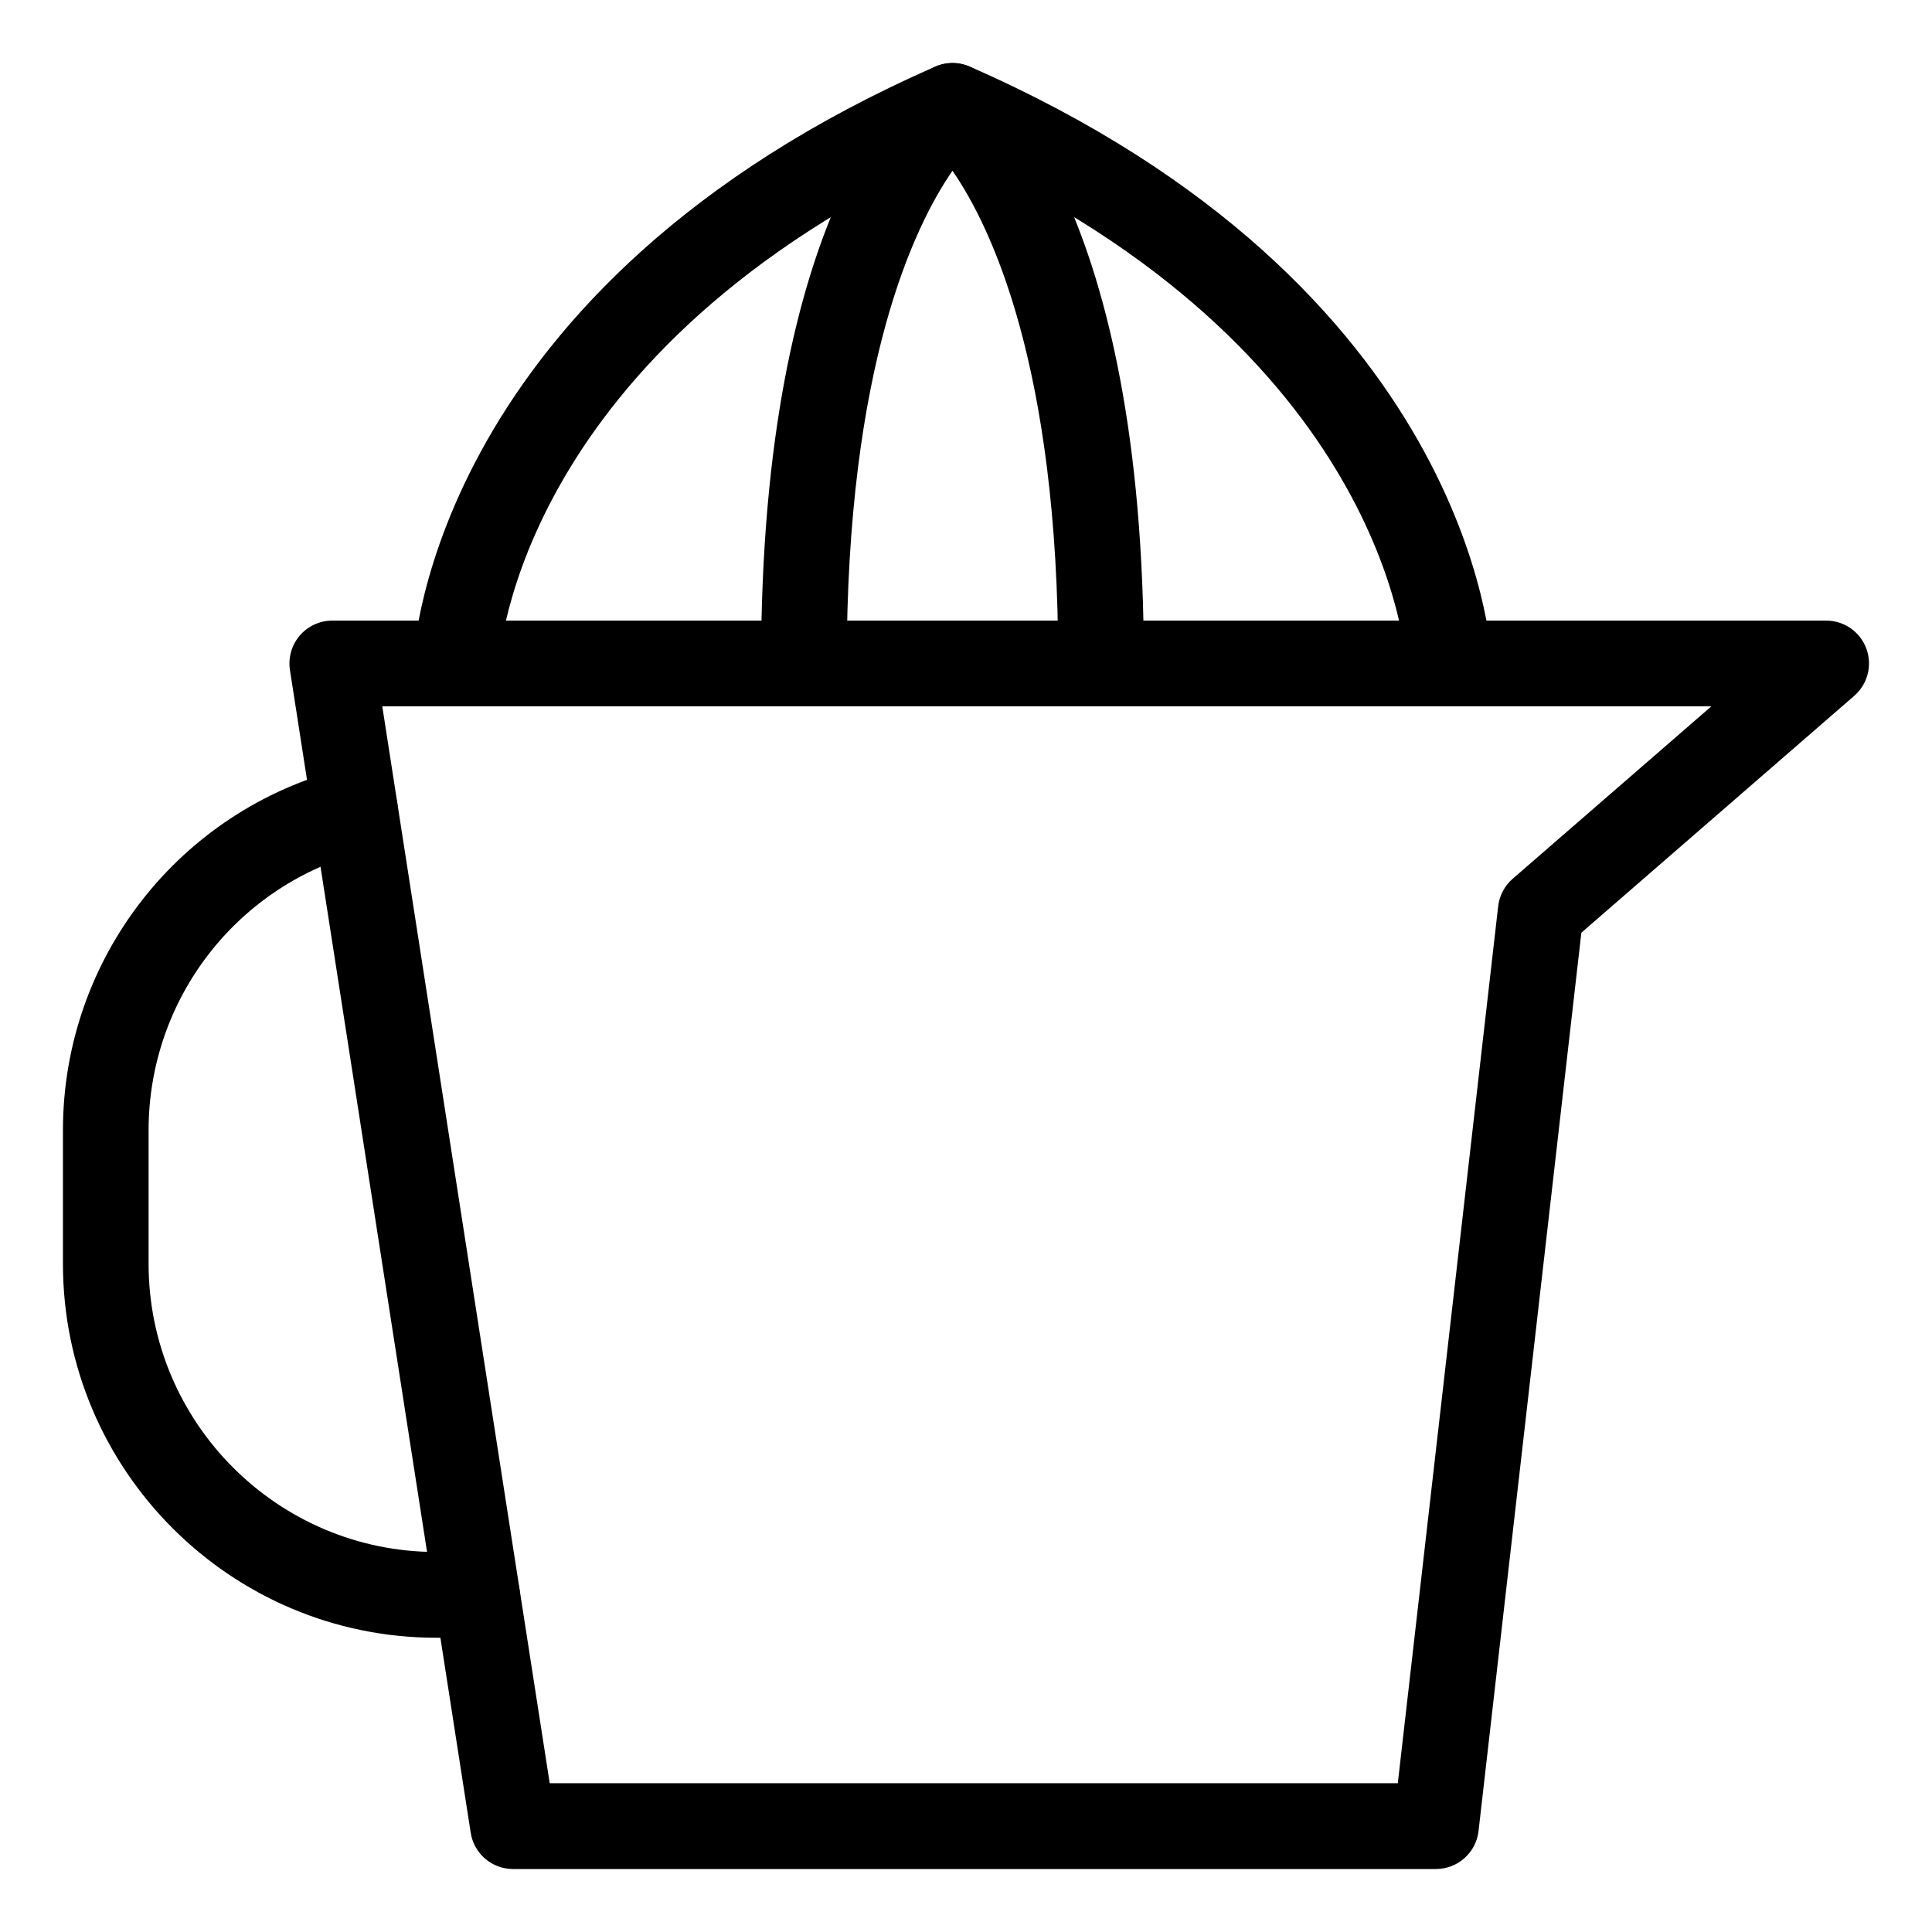
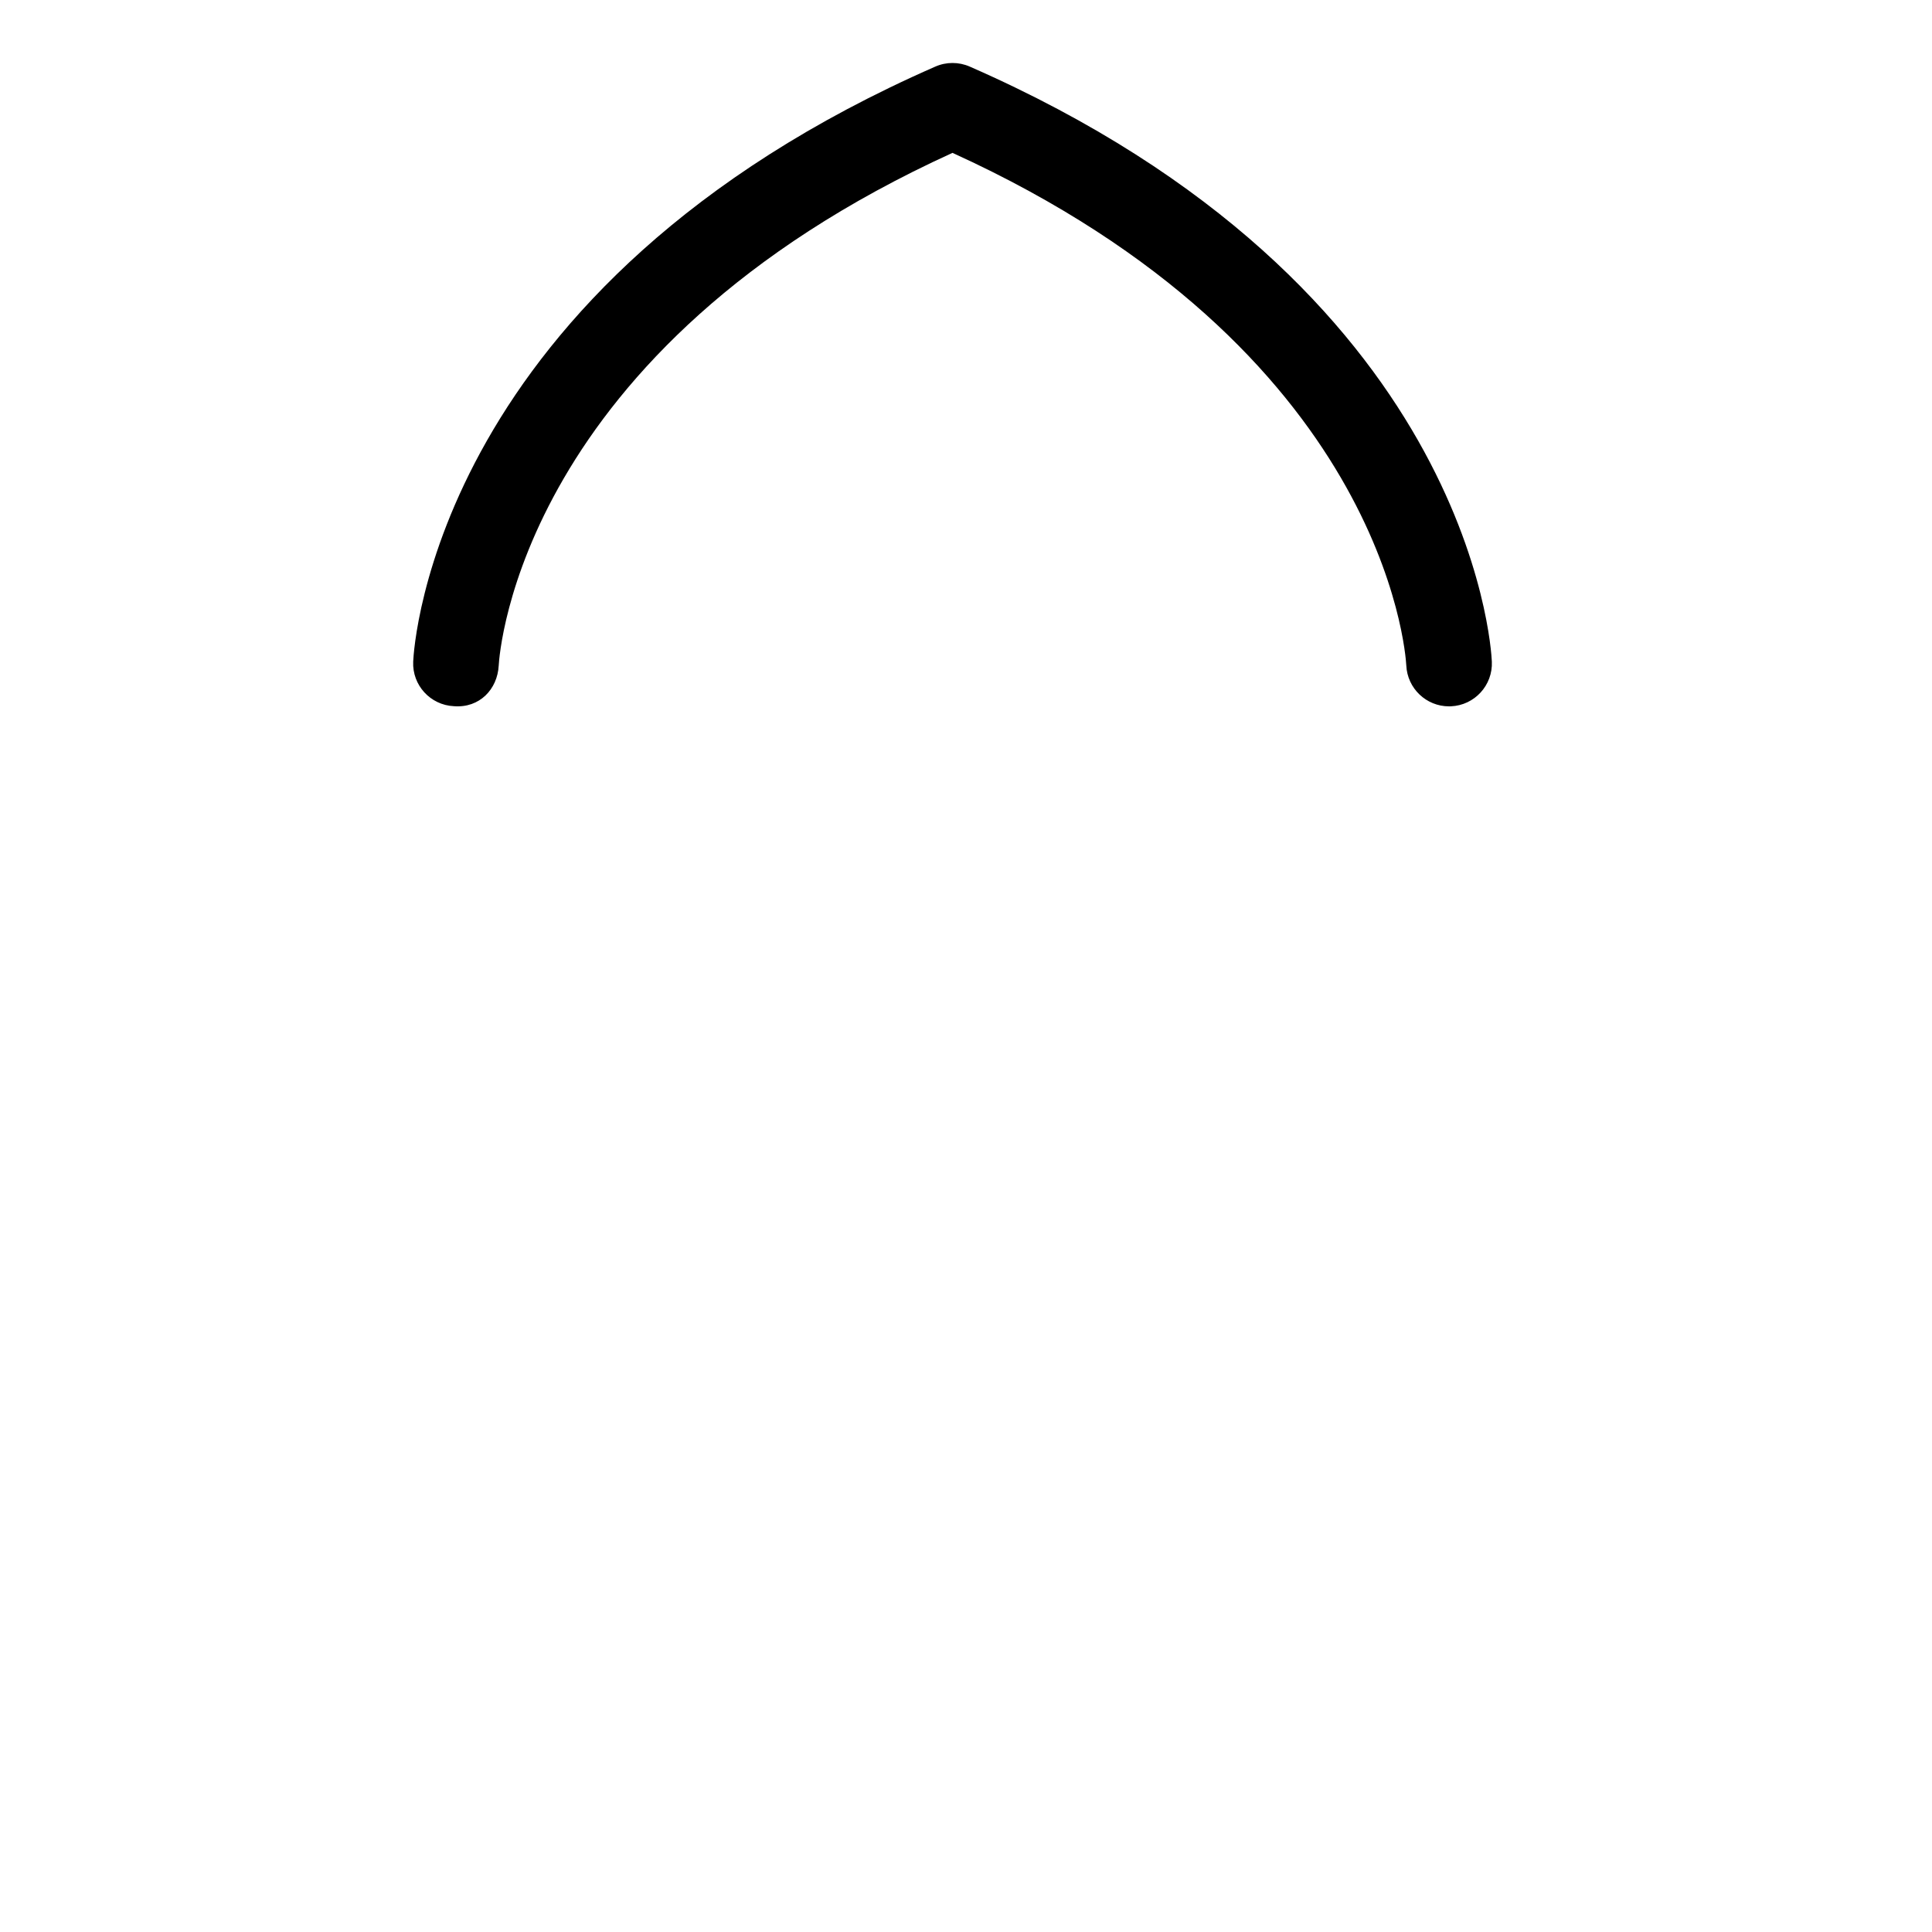
<svg xmlns="http://www.w3.org/2000/svg" fill="#000000" width="800px" height="800px" version="1.1" viewBox="144 144 512 512">
  <g>
    <path d="m528 331.19c-6.027 0-11.035-4.75-11.316-10.832-0.211-3.758-6.031-83.789-120.26-135.85-114.48 52.168-120.07 132.44-120.26 135.87-0.336 6.242-5.039 11.309-11.879 10.77-6.231-0.297-11.062-5.562-10.785-11.805 0.176-4.039 5.82-99.609 138.38-157.7 2.891-1.27 6.203-1.27 9.105 0 132.55 58.09 138.2 153.66 138.37 157.7 0.281 6.258-4.578 11.566-10.844 11.836-0.168 0.016-0.336 0.016-0.512 0.016z" />
-     <path d="m435.79 331.19c-6.262 0-11.348-5.09-11.348-11.359 0-78.832-17.863-115.88-28.027-130.58-10.105 14.621-28.027 51.66-28.027 130.58 0 6.273-5.082 11.359-11.352 11.359-6.262 0-11.348-5.09-11.348-11.359 0-121.07 39.523-153.61 44.027-156.92 3.988-2.934 9.41-2.934 13.43 0 4.492 3.316 43.988 35.855 43.988 156.92 0 6.273-5.082 11.359-11.344 11.359z" />
-     <path d="m524.55 639.31h-244.59c-5.602 0-10.363-4.086-11.219-9.617l-47.902-308.12c-0.504-3.266 0.441-6.613 2.602-9.145 2.16-2.516 5.309-3.961 8.613-3.961h395.9c4.742 0 8.984 2.941 10.641 7.394 1.652 4.438 0.367 9.441-3.211 12.551l-72.305 62.762-27.246 238.05c-0.652 5.75-5.519 10.082-11.277 10.082zm-234.87-22.734h224.75l26.598-232.39c0.324-2.84 1.699-5.43 3.844-7.301l52.656-45.699h-352.22z" />
-     <path d="m270.41 578.02h-10.762c-54.562 0-98.969-44.449-98.969-99.105v-35.367c0-45.348 30.676-84.816 74.605-95.961 6.102-1.598 12.254 2.109 13.785 8.211 1.551 6.082-2.125 12.27-8.203 13.809-33.852 8.602-57.488 38.996-57.488 73.938v35.367c0 42.113 34.219 76.379 76.273 76.379h10.762c6.262 0 11.348 5.094 11.348 11.367-0.008 6.273-5.09 11.363-11.352 11.363z" />
  </g>
</svg>